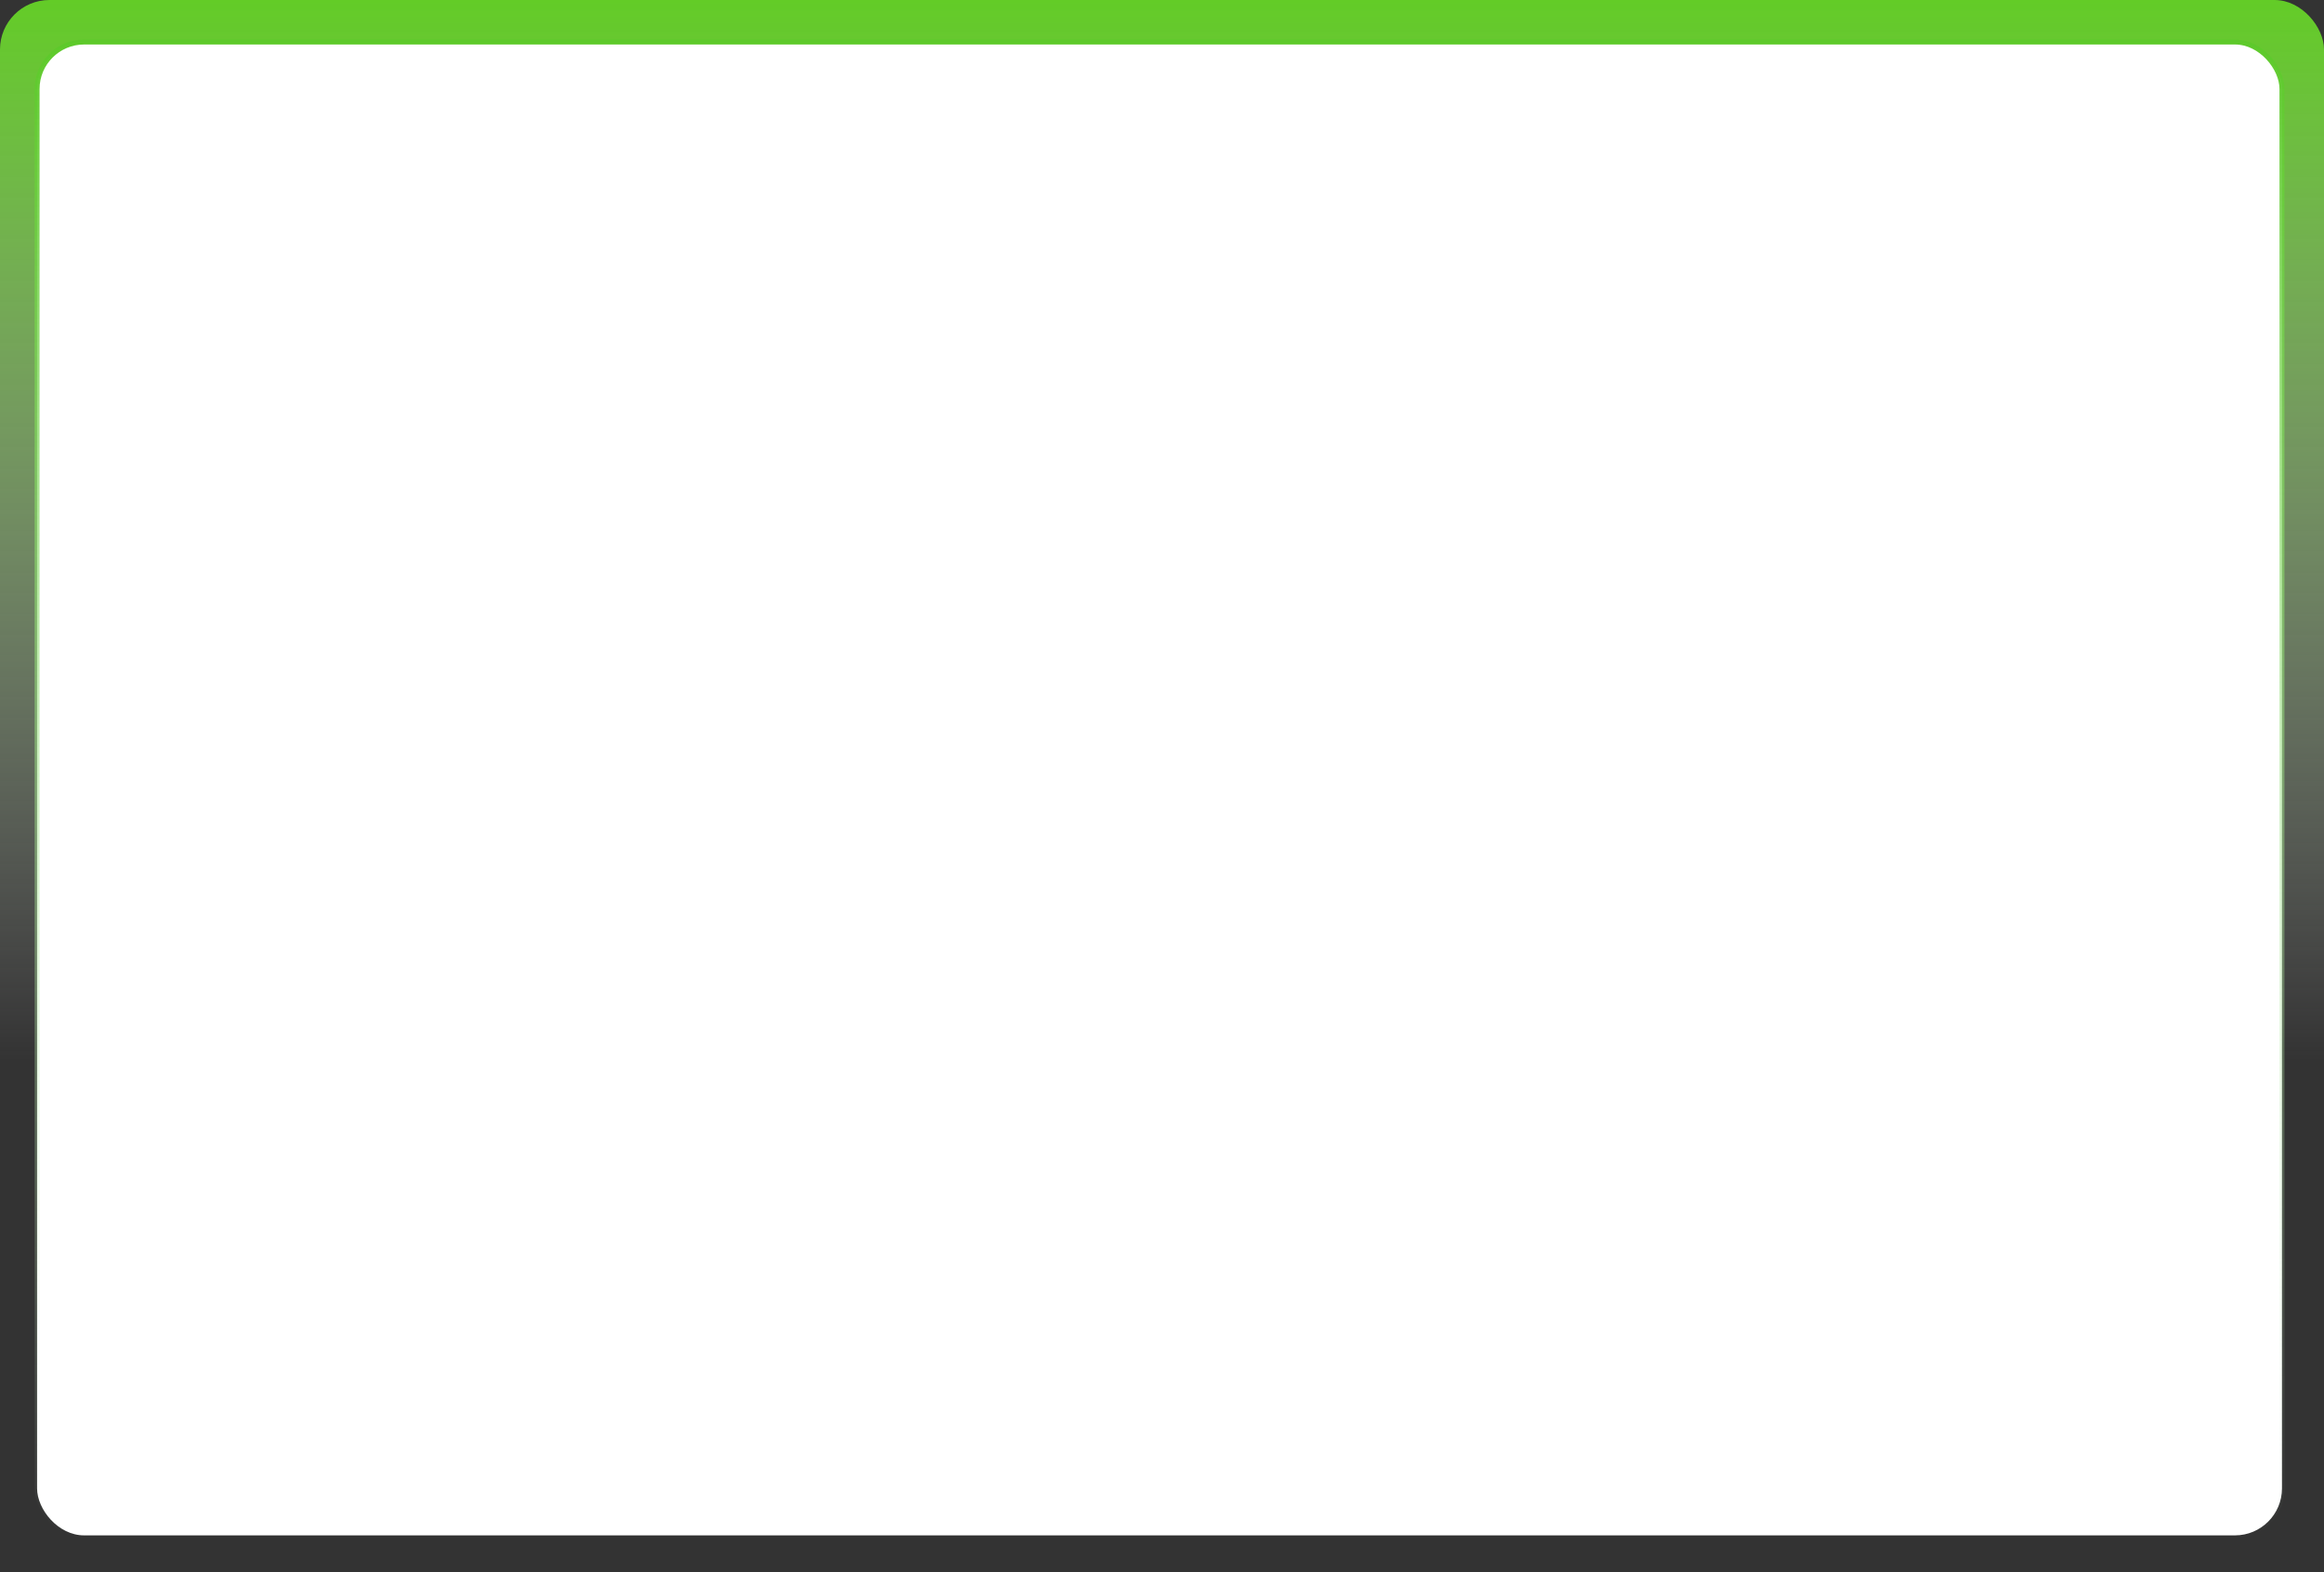
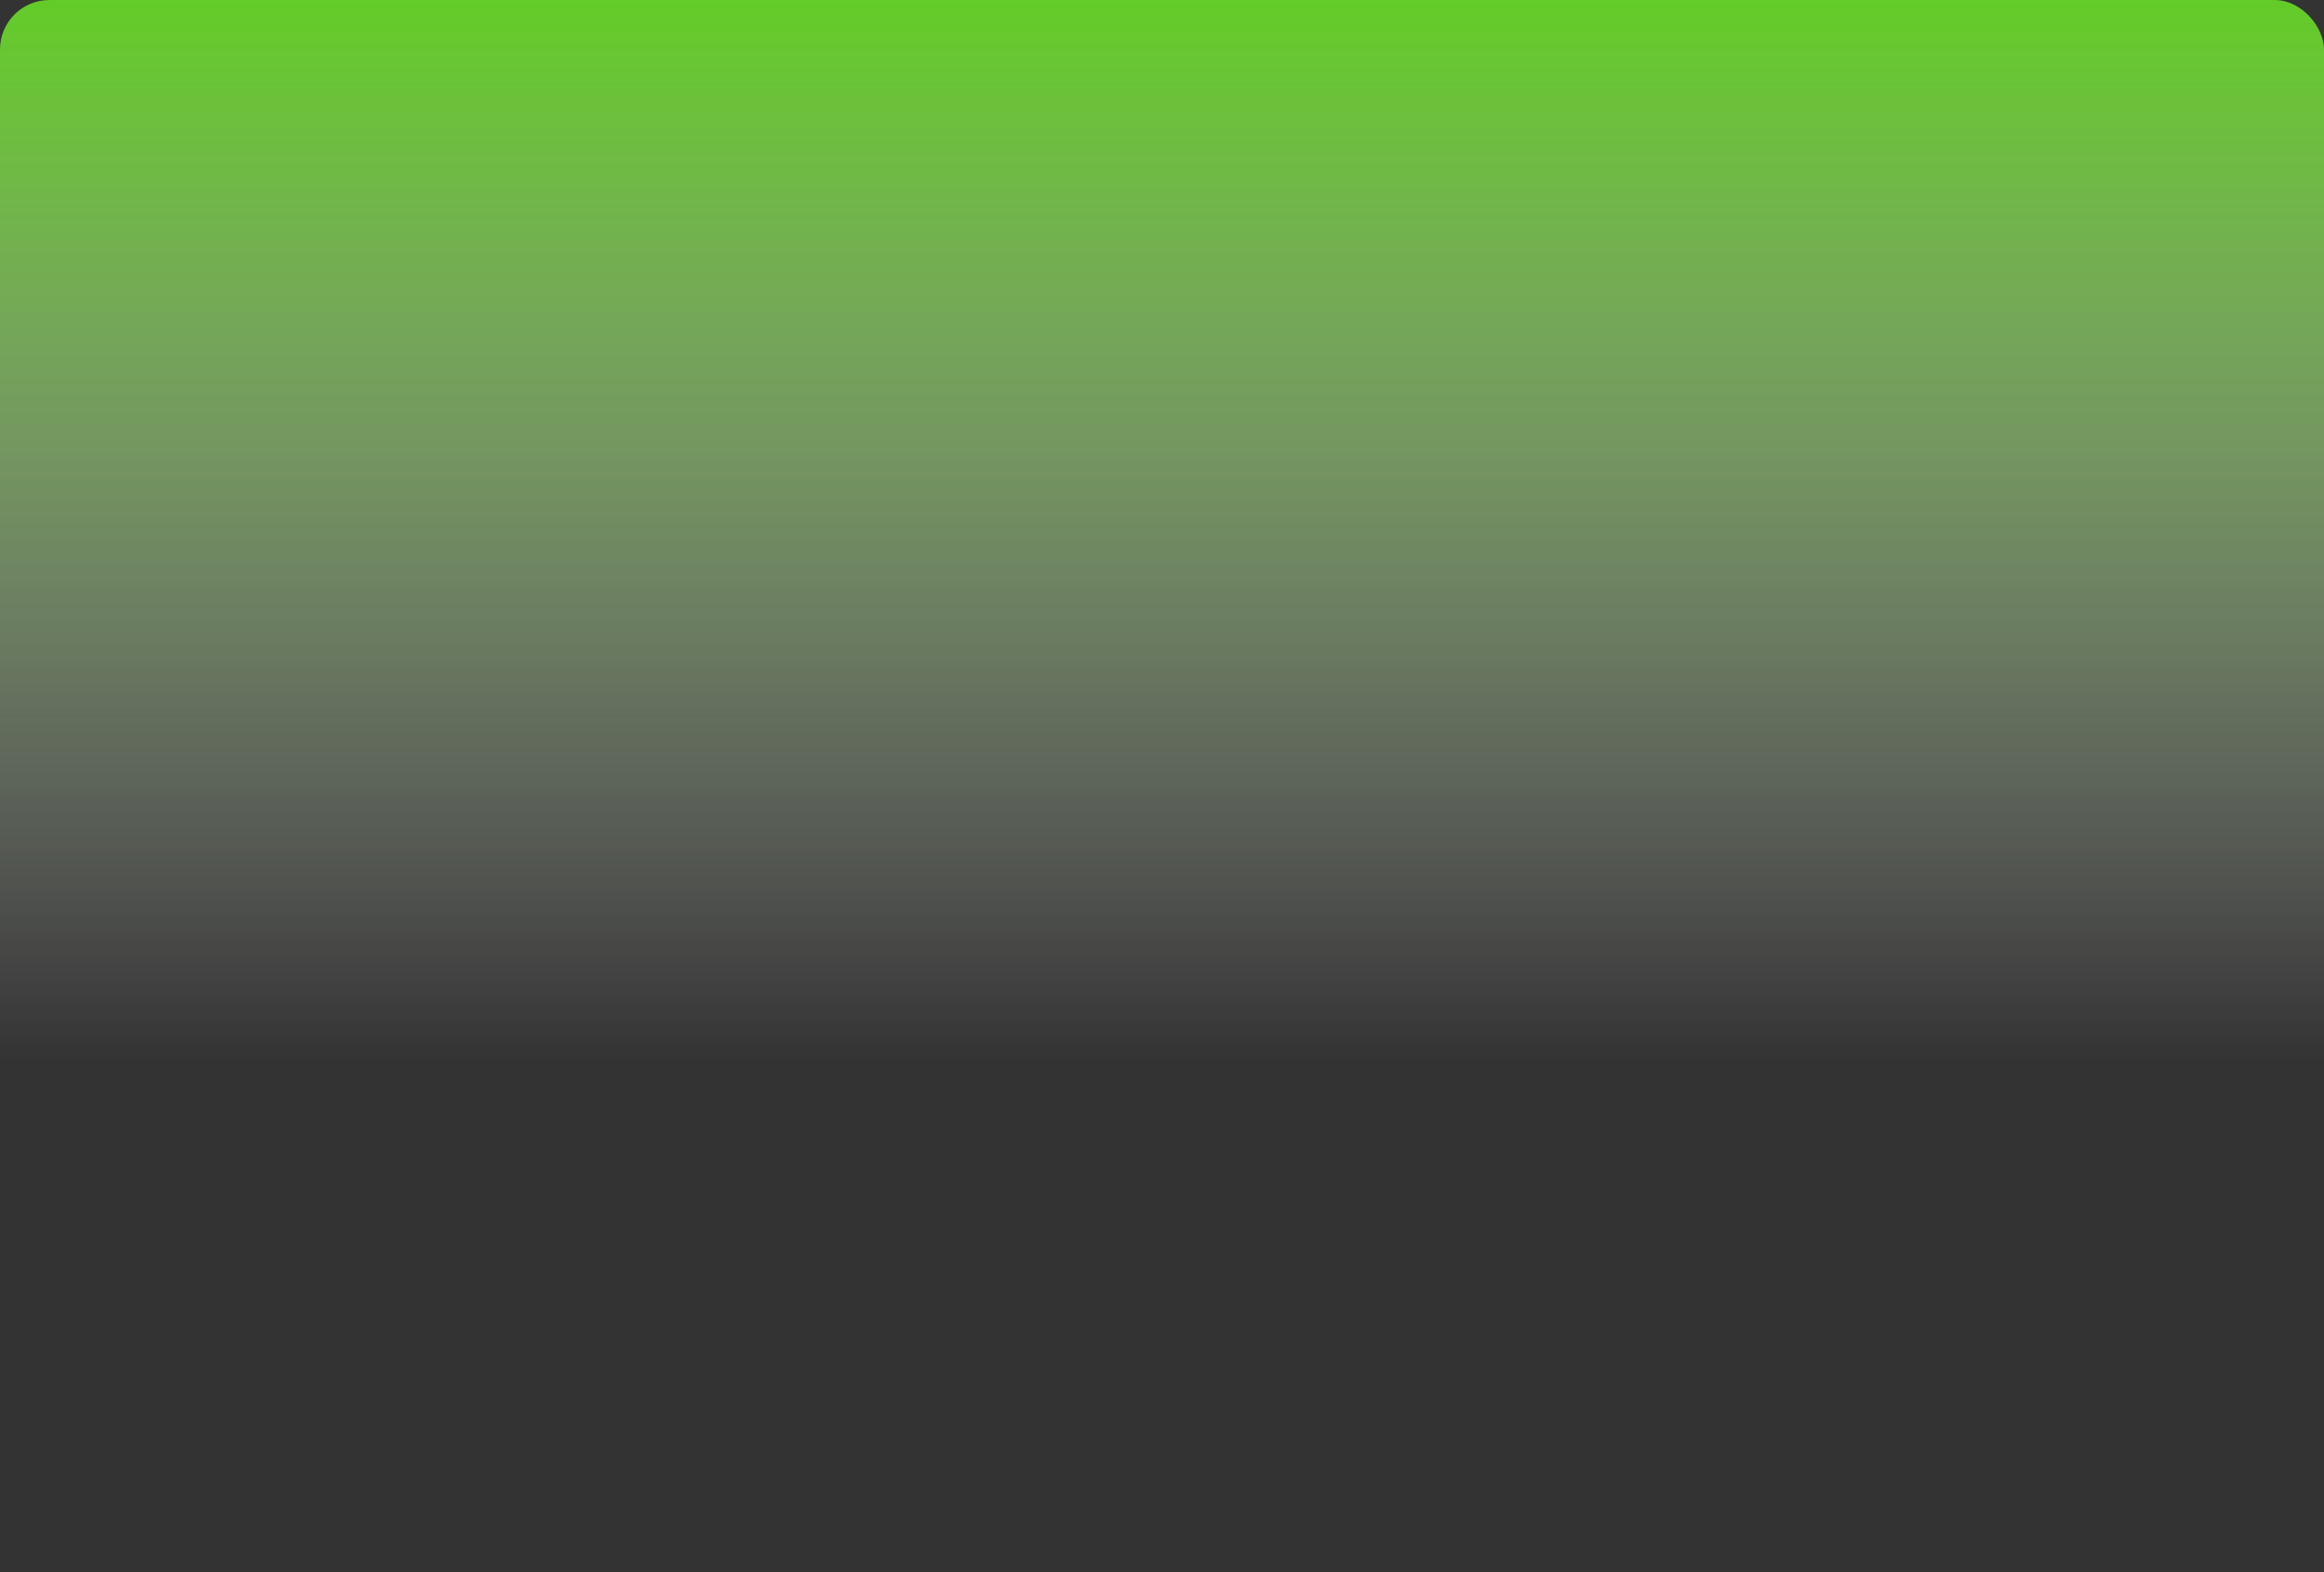
<svg xmlns="http://www.w3.org/2000/svg" width="470" height="318" viewBox="0 0 470 318" fill="none">
  <rect x="0" y="0" width="470" height="318" fill="#333333" stroke="none" />
  <rect width="470" height="318" rx="10" fill="url(#paint0_linear)" />
-   <rect x="7.5" y="8.5" width="454" height="302" rx="9.5" fill="white" stroke="url(#paint1_linear)" />
  <defs>
    <linearGradient id="paint0_linear" x1="235" y1="0" x2="235" y2="318" gradientUnits="userSpaceOnUse">
      <stop stop-color="#63CC27" />
      <stop offset="0.675" stop-color="#F9F9F9" stop-opacity="0" />
    </linearGradient>
    <linearGradient id="paint1_linear" x1="234.5" y1="8" x2="234.5" y2="311" gradientUnits="userSpaceOnUse">
      <stop stop-color="#5DC92A" />
      <stop offset="1" stop-color="#DDF9E2" stop-opacity="0" />
    </linearGradient>
  </defs>
</svg>